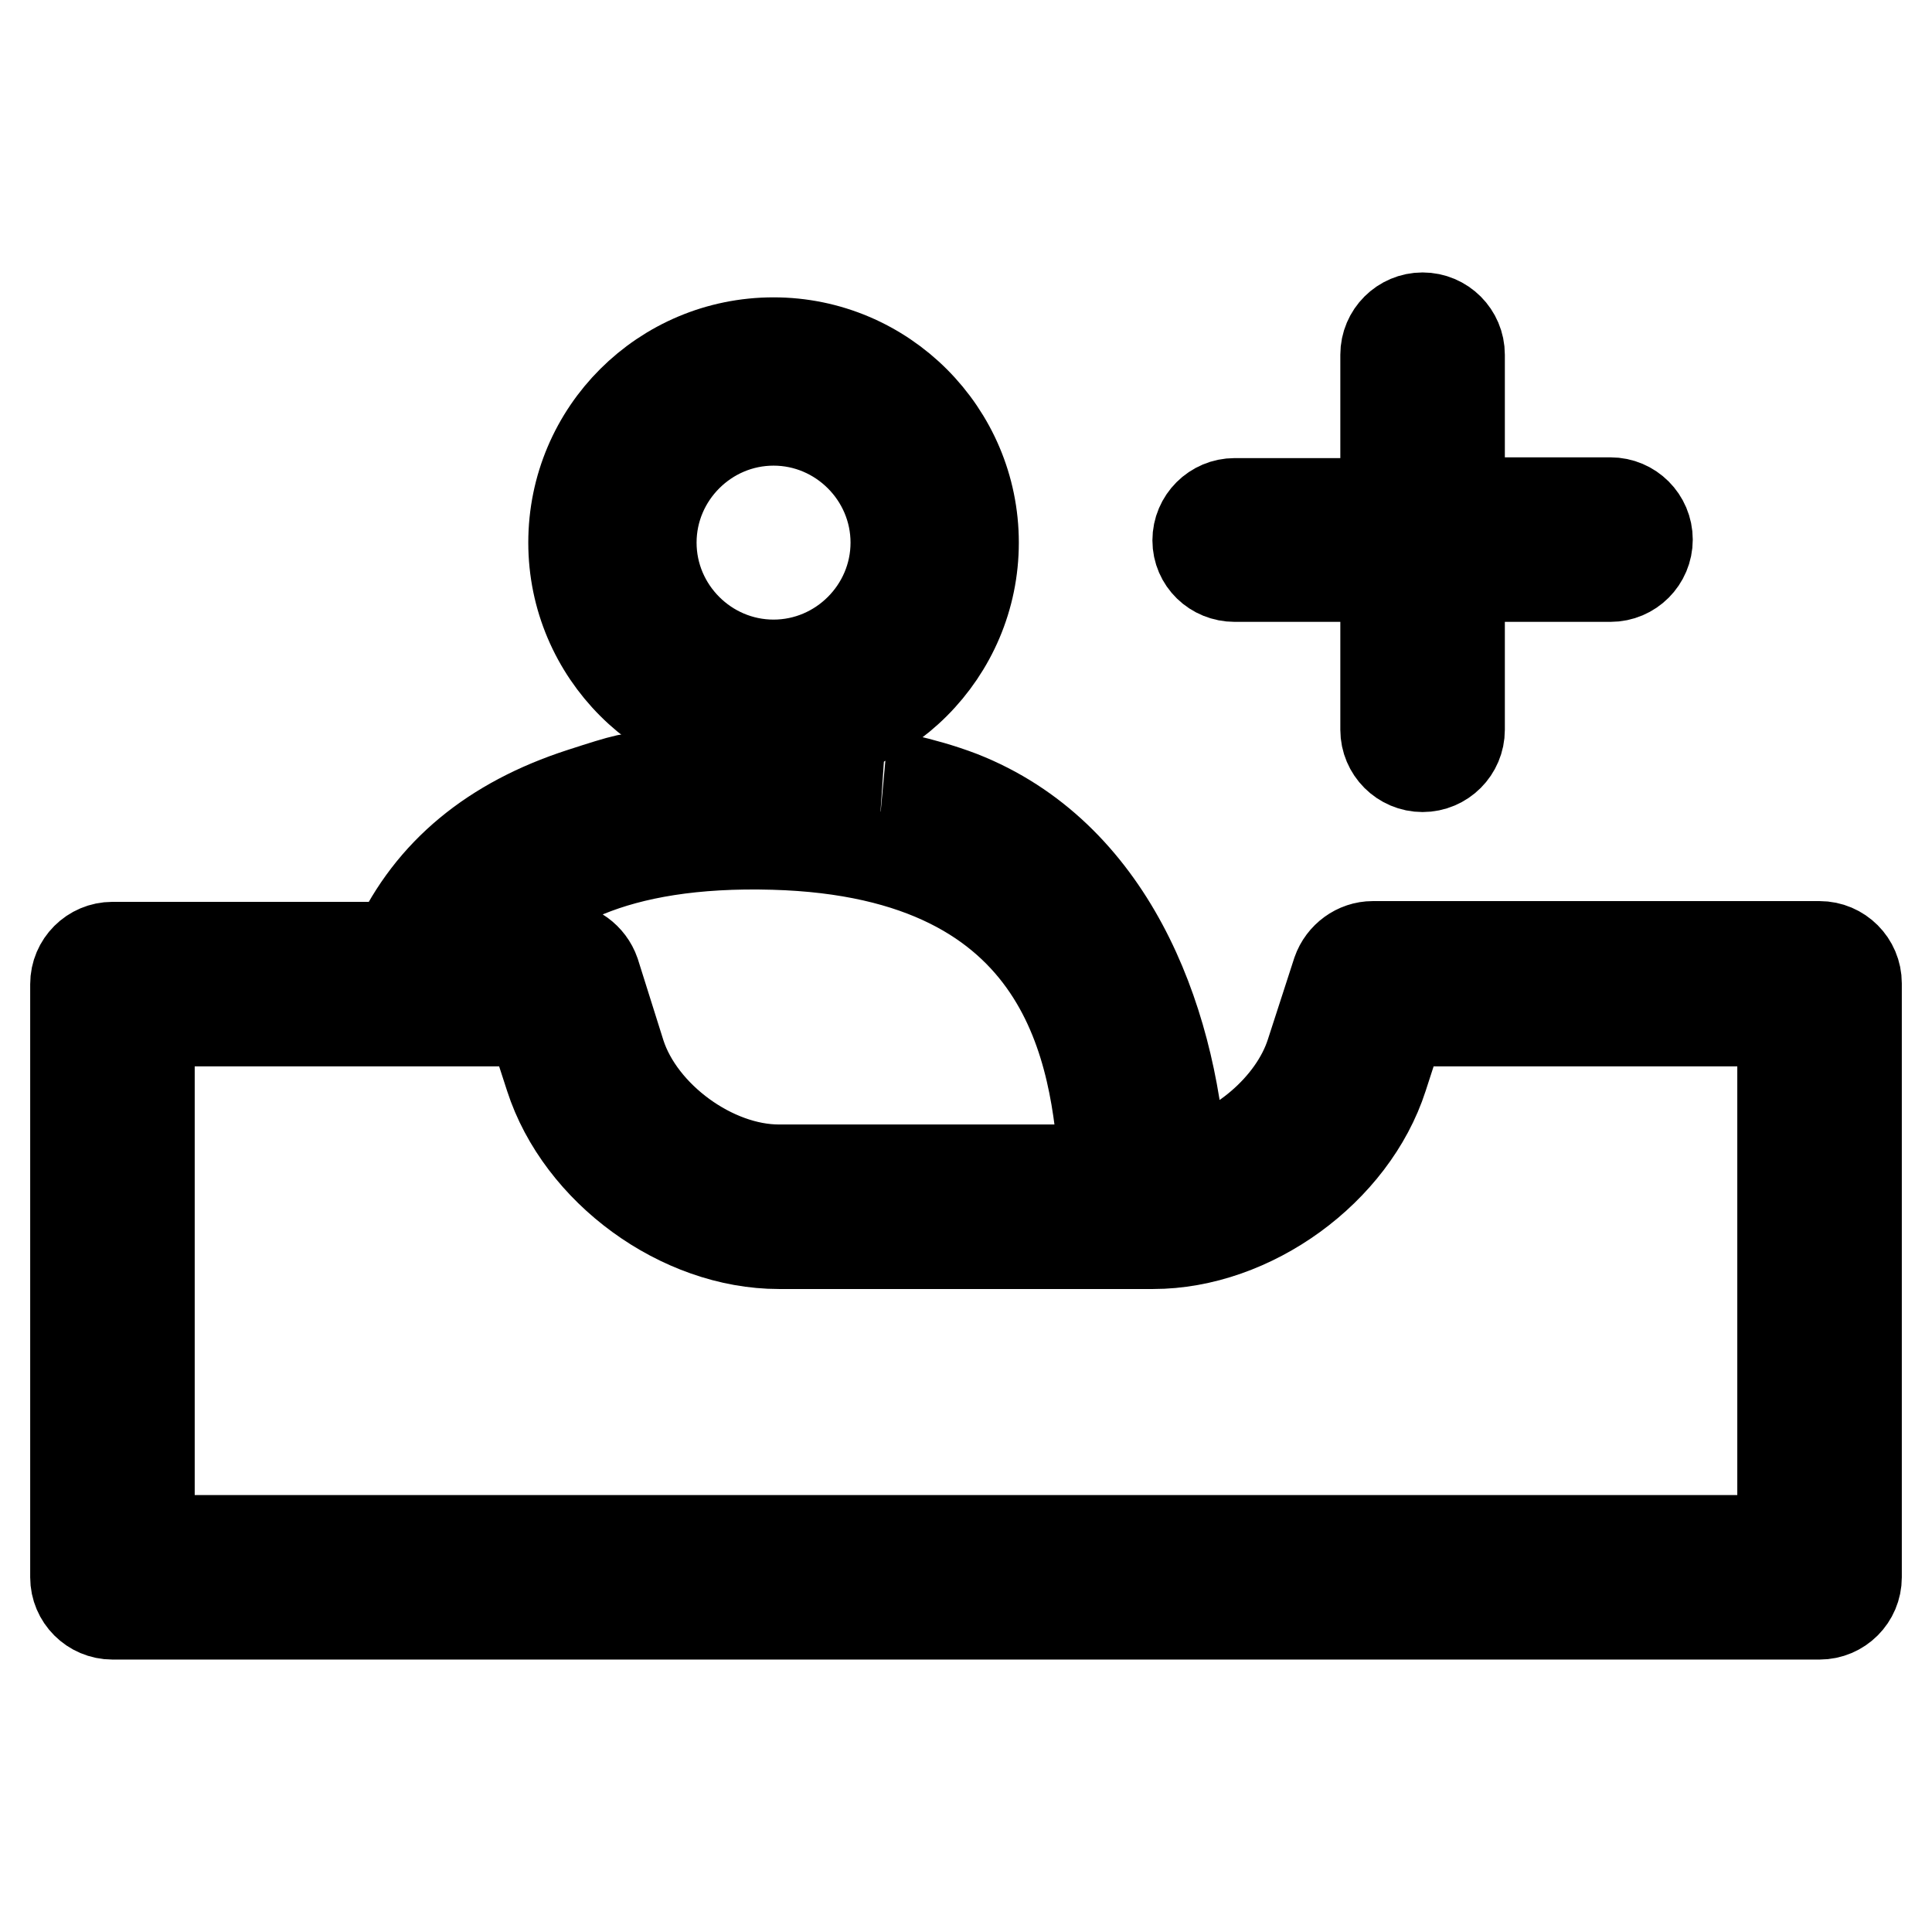
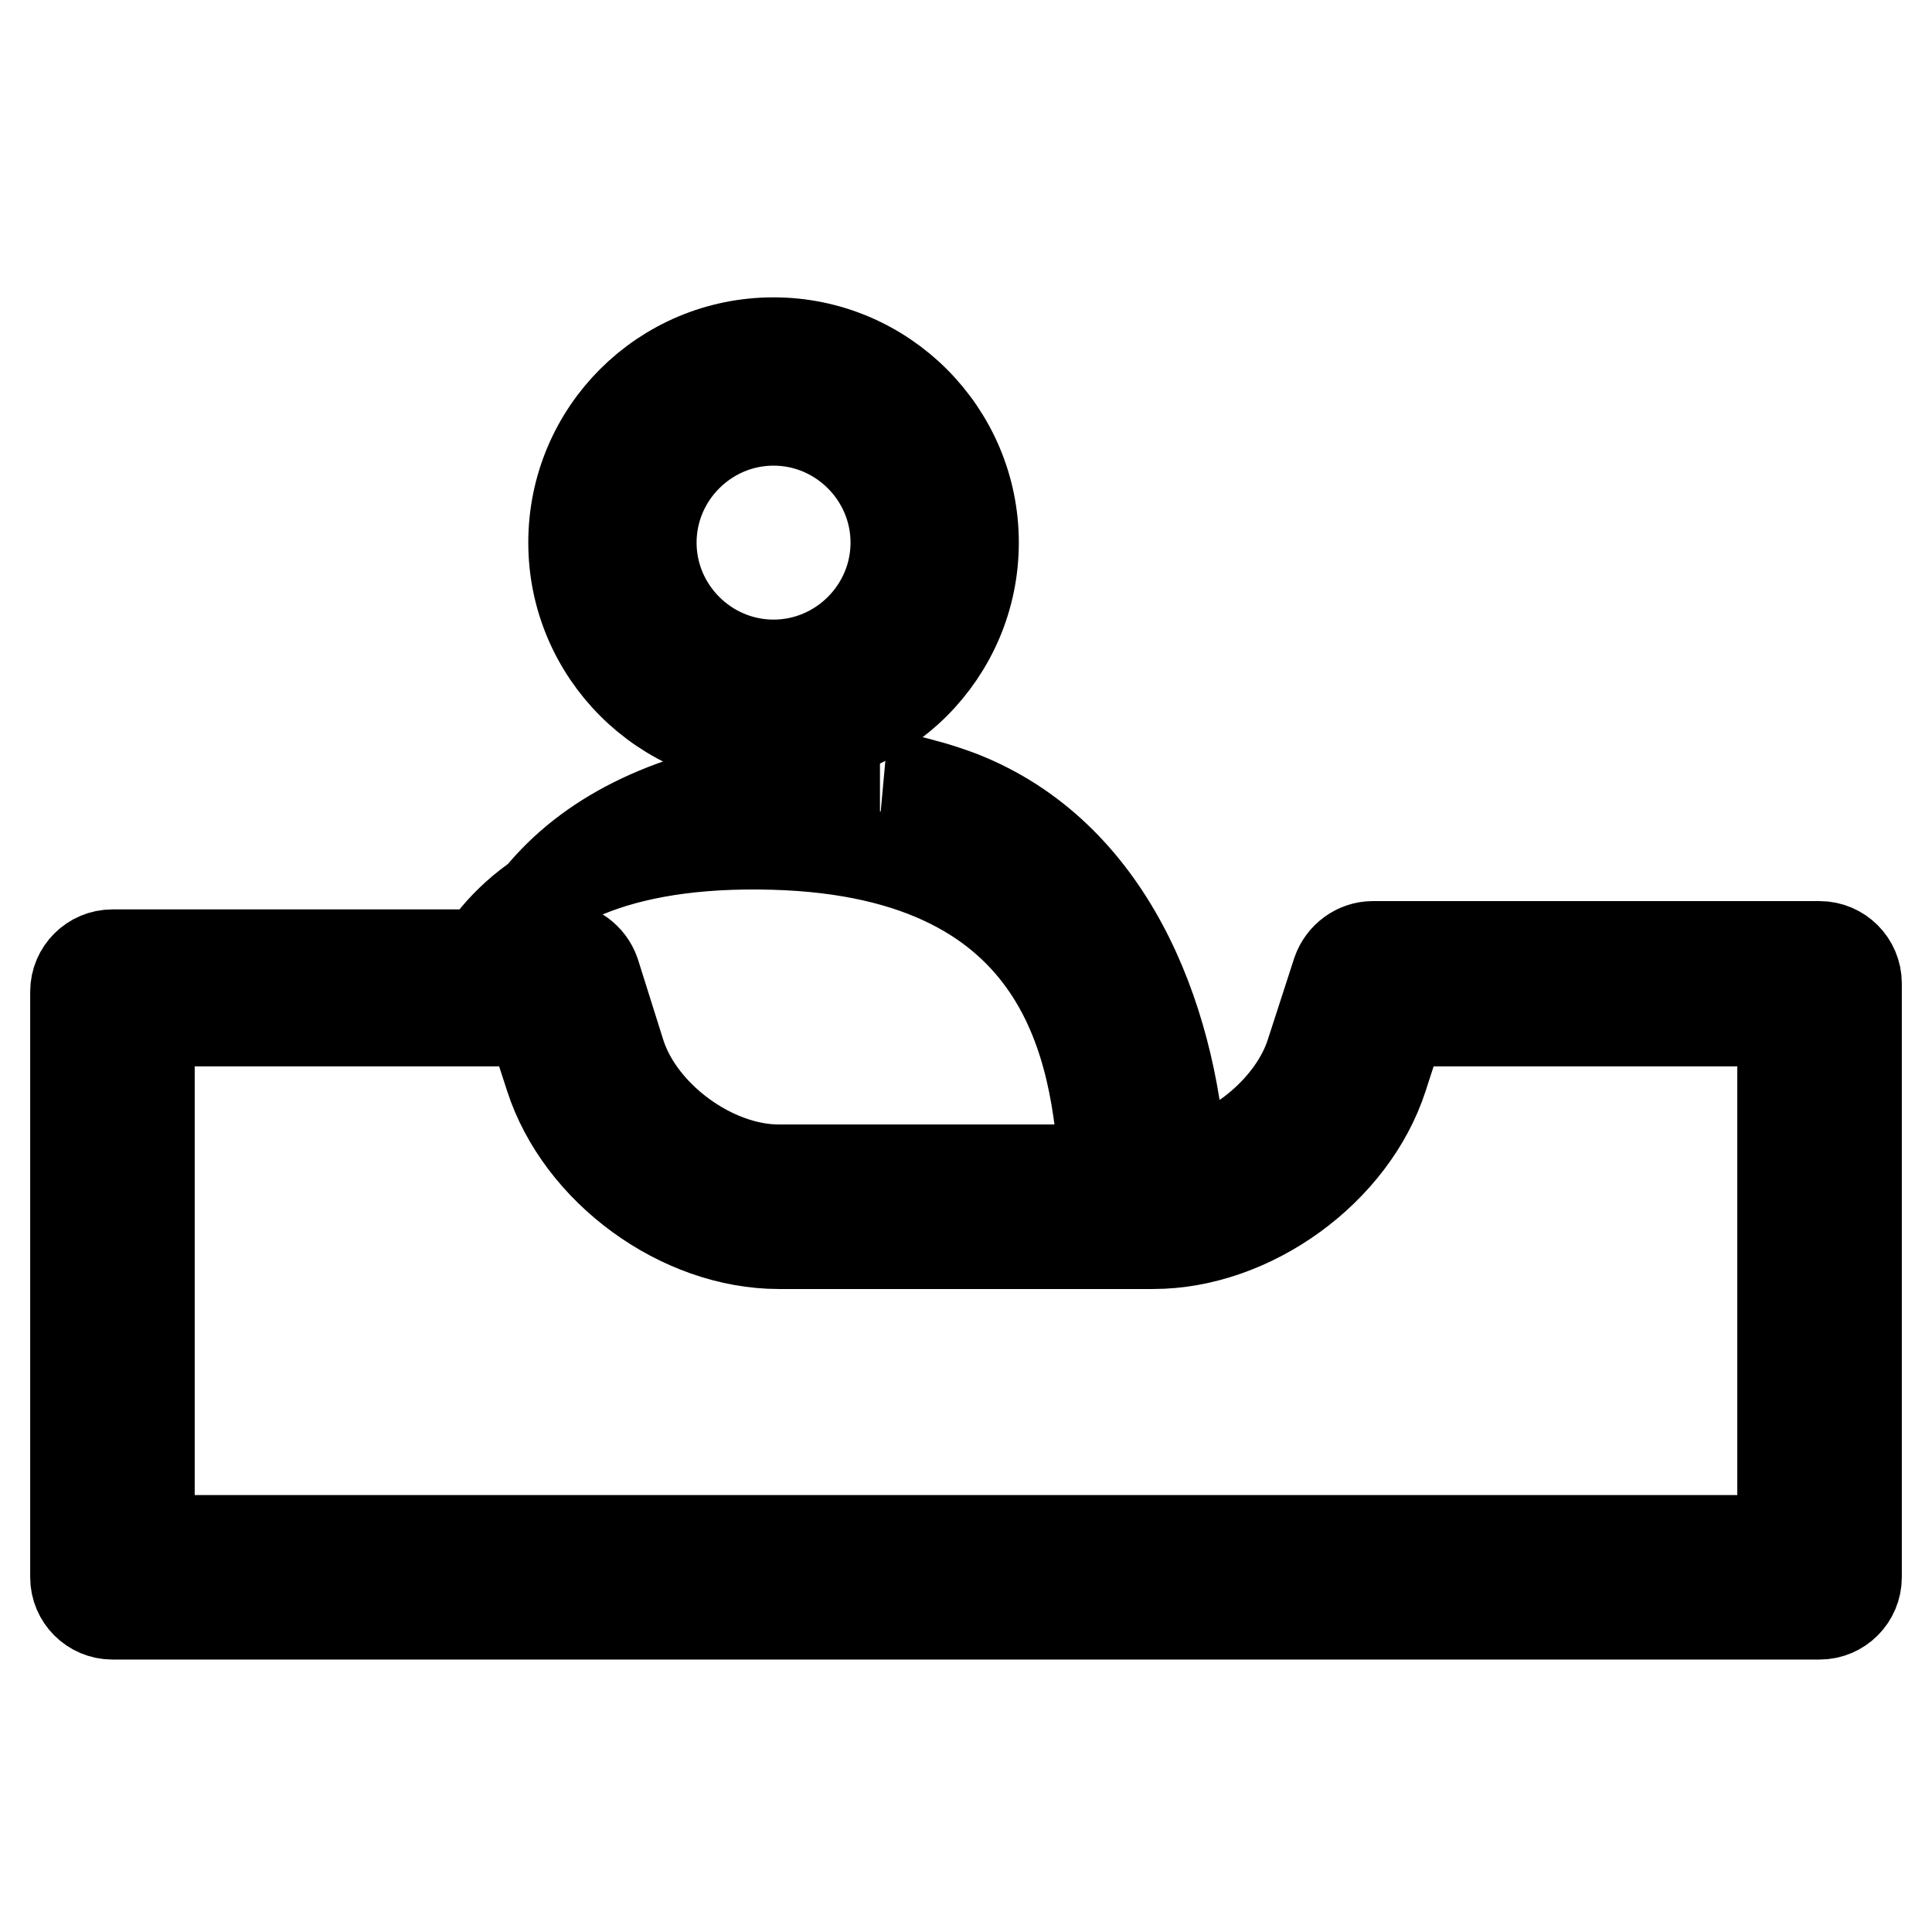
<svg xmlns="http://www.w3.org/2000/svg" version="1.1" x="0px" y="0px" viewBox="0 0 256 256" enable-background="new 0 0 256 256" xml:space="preserve">
  <g>
    <g>
-       <path stroke-width="12" fill-opacity="0" stroke="#000000" d="M241.1,125.4h-59.2c-2.1,0-4,1.4-4.7,3.4l-3.5,10.8c-2.3,7.1-9.7,13.3-17.2,14.9c0-0.2,0-0.5,0-0.7c-1.4-19.3-9.6-40.6-29.2-48.3c-5.2-2-10.8-2.9-10.7-2.9c-4.4-0.6-9.1-1-14.2-1c-5.1,0-9.8,0.4-14.2,1c-5,0.5-5,0.5-11.2,2.5c-11.7,3.8-19.9,10.5-24.5,20.4H14.9c-2.7,0-4.9,2.2-4.9,4.9V209c0,2.7,2.2,4.9,4.9,4.9h226.2c2.7,0,4.9-2.2,4.9-4.9v-78.7C246,127.6,243.8,125.4,241.1,125.4z M102.5,111.9c39.5,1.1,42.7,28.1,43.8,42.7c0,0.1,0,0.2,0,0.4h-43.1c-8.7,0-18.3-7-21-15.3l-3.4-10.8c-0.7-2-2.6-3.4-4.7-3.4h-9.5C70.3,117.7,81.3,111.3,102.5,111.9z M236.2,204.1H19.8v-68.8h50.7l2.4,7.4c4,12.4,17.3,22.1,30.3,22.1h49.6c13,0,26.4-9.7,30.4-22.1l2.4-7.4h50.6V204.1L236.2,204.1z" />
-       <path stroke-width="12" fill-opacity="0" stroke="#000000" d="M163.6,76.4h20v20.3c0,2.7,2.2,4.9,4.9,4.9s4.9-2.2,4.9-4.9V76.4h20c2.7,0,4.9-2.2,4.9-4.9s-2.2-4.9-4.9-4.9h-20V47c0-2.7-2.2-4.9-4.9-4.9s-4.9,2.2-4.9,4.9v19.7h-20c-2.7,0-4.9,2.2-4.9,4.9C158.7,74.3,160.9,76.4,163.6,76.4z" />
+       <path stroke-width="12" fill-opacity="0" stroke="#000000" d="M241.1,125.4h-59.2c-2.1,0-4,1.4-4.7,3.4l-3.5,10.8c-2.3,7.1-9.7,13.3-17.2,14.9c0-0.2,0-0.5,0-0.7c-1.4-19.3-9.6-40.6-29.2-48.3c-5.2-2-10.8-2.9-10.7-2.9c-5.1,0-9.8,0.4-14.2,1c-5,0.5-5,0.5-11.2,2.5c-11.7,3.8-19.9,10.5-24.5,20.4H14.9c-2.7,0-4.9,2.2-4.9,4.9V209c0,2.7,2.2,4.9,4.9,4.9h226.2c2.7,0,4.9-2.2,4.9-4.9v-78.7C246,127.6,243.8,125.4,241.1,125.4z M102.5,111.9c39.5,1.1,42.7,28.1,43.8,42.7c0,0.1,0,0.2,0,0.4h-43.1c-8.7,0-18.3-7-21-15.3l-3.4-10.8c-0.7-2-2.6-3.4-4.7-3.4h-9.5C70.3,117.7,81.3,111.3,102.5,111.9z M236.2,204.1H19.8v-68.8h50.7l2.4,7.4c4,12.4,17.3,22.1,30.3,22.1h49.6c13,0,26.4-9.7,30.4-22.1l2.4-7.4h50.6V204.1L236.2,204.1z" />
      <path stroke-width="12" fill-opacity="0" stroke="#000000" d="M102.5,98.4c14.6,0,26.5-11.9,26.5-26.5c0-14.6-11.9-26.5-26.5-26.5S76,57.2,76,71.9C76,86.5,87.9,98.4,102.5,98.4z M102.5,55.7c8.9,0,16.2,7.3,16.2,16.2c0,8.9-7.3,16.2-16.2,16.2s-16.2-7.3-16.2-16.2C86.3,63,93.6,55.7,102.5,55.7z" />
    </g>
  </g>
</svg>